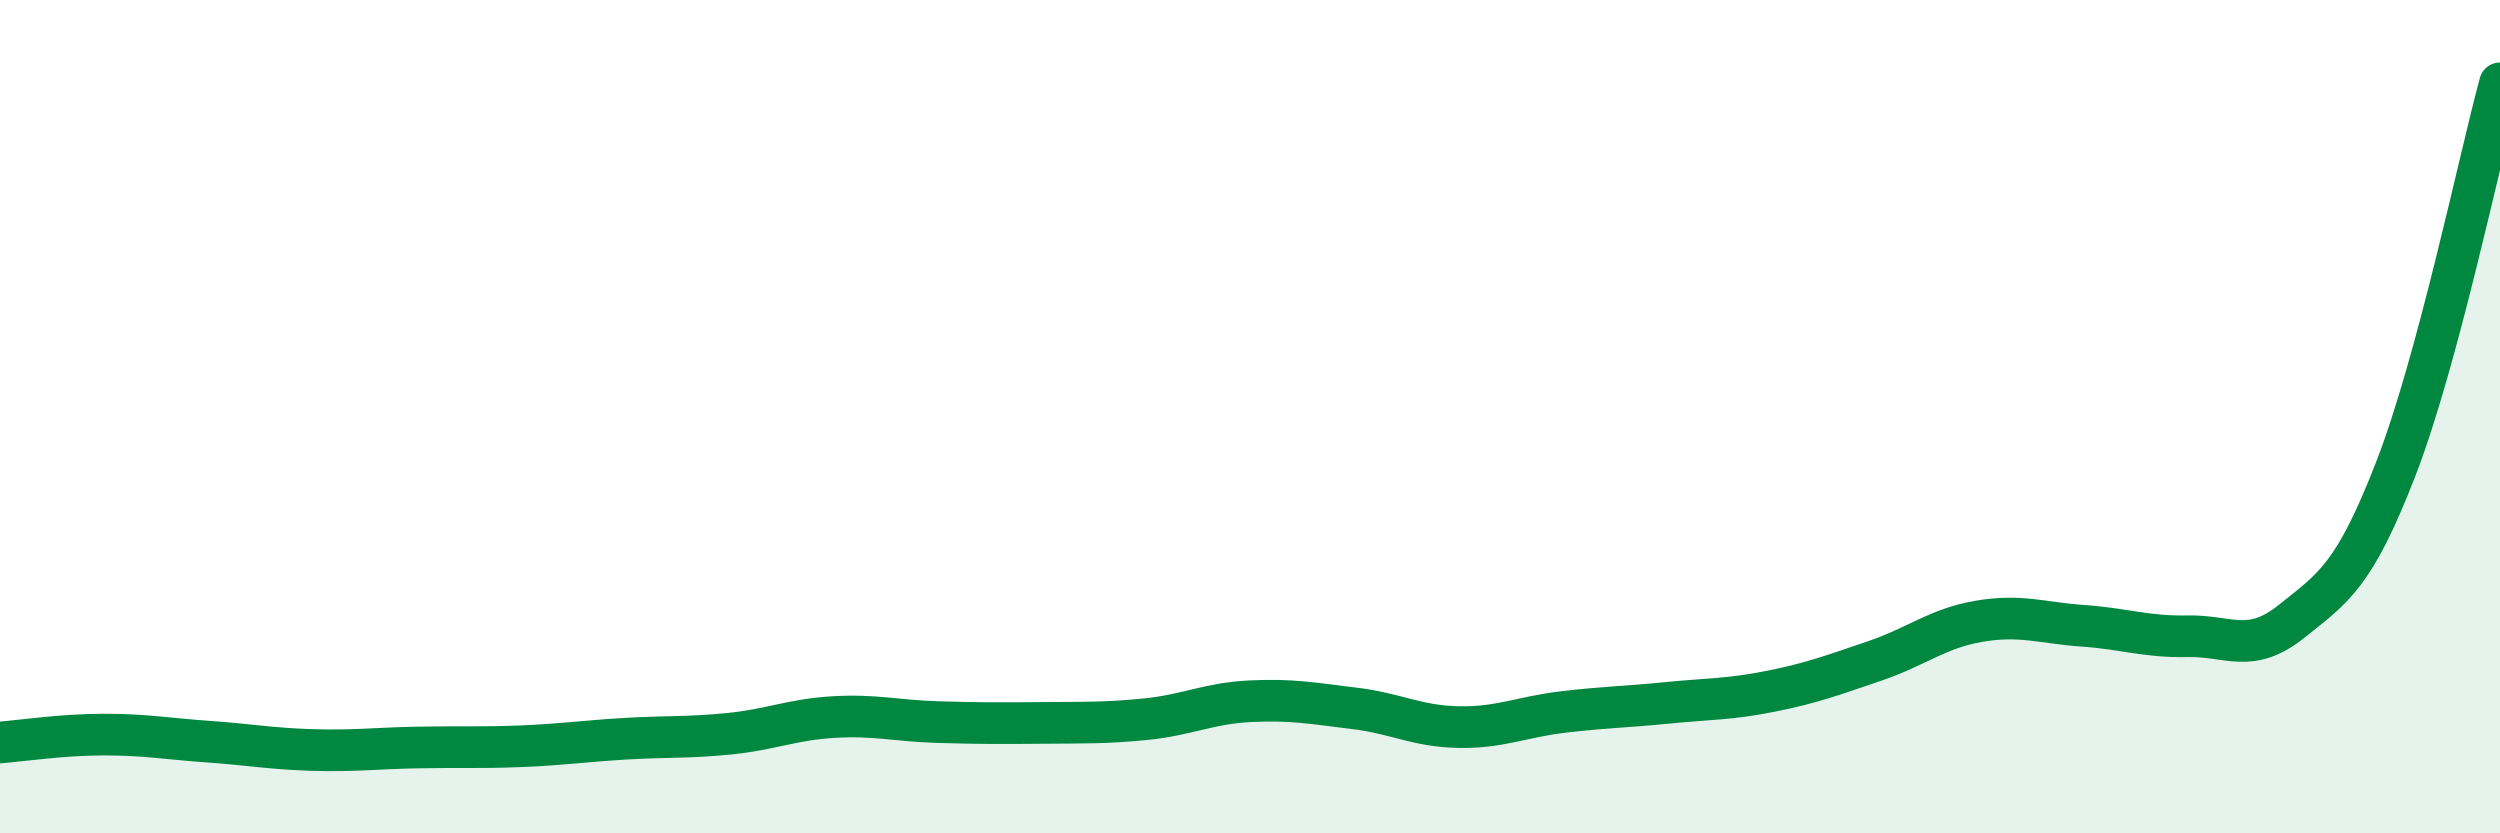
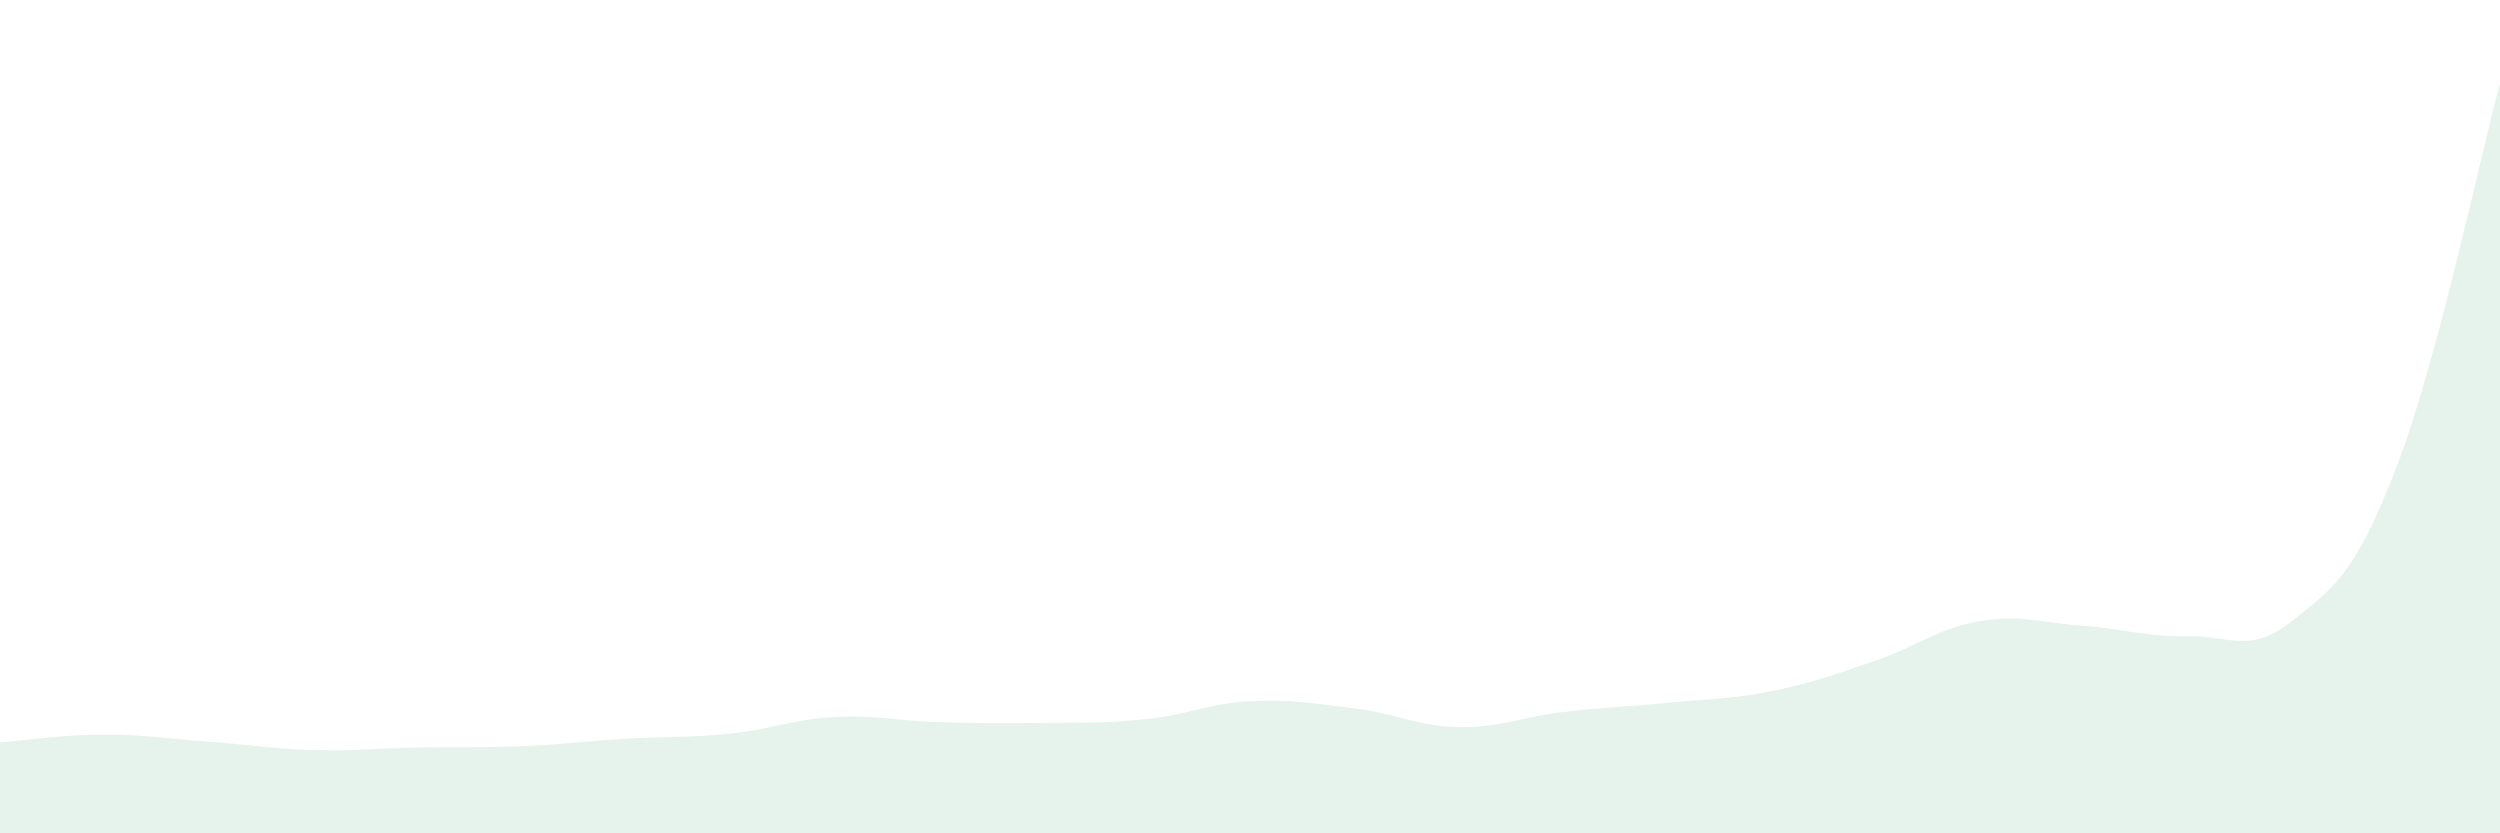
<svg xmlns="http://www.w3.org/2000/svg" width="60" height="20" viewBox="0 0 60 20">
  <path d="M 0,17.82 C 0.5,17.78 1.5,17.63 2.5,17.63 C 3.5,17.63 4,17.73 5,17.8 C 6,17.87 6.5,17.97 7.5,18 C 8.5,18.03 9,17.96 10,17.94 C 11,17.92 11.5,17.95 12.5,17.91 C 13.5,17.87 14,17.79 15,17.73 C 16,17.67 16.5,17.71 17.5,17.61 C 18.5,17.51 19,17.27 20,17.21 C 21,17.15 21.5,17.3 22.5,17.33 C 23.5,17.36 24,17.36 25,17.35 C 26,17.34 26.5,17.36 27.5,17.26 C 28.5,17.16 29,16.88 30,16.83 C 31,16.78 31.5,16.88 32.5,17 C 33.5,17.12 34,17.43 35,17.45 C 36,17.47 36.5,17.21 37.5,17.09 C 38.5,16.97 39,16.97 40,16.87 C 41,16.77 41.5,16.79 42.5,16.59 C 43.5,16.39 44,16.2 45,15.86 C 46,15.52 46.5,15.08 47.5,14.91 C 48.5,14.74 49,14.95 50,15.02 C 51,15.09 51.5,15.29 52.5,15.27 C 53.5,15.25 54,15.71 55,14.91 C 56,14.11 56.5,13.83 57.5,11.25 C 58.5,8.67 59.5,3.85 60,2L60 20L0 20Z" fill="#008740" opacity="0.1" stroke-linecap="round" stroke-linejoin="round" />
-   <path d="M 0,17.82 C 0.5,17.78 1.5,17.63 2.5,17.63 C 3.5,17.63 4,17.73 5,17.8 C 6,17.87 6.5,17.97 7.5,18 C 8.5,18.03 9,17.96 10,17.94 C 11,17.92 11.5,17.95 12.5,17.91 C 13.5,17.87 14,17.79 15,17.73 C 16,17.67 16.5,17.71 17.5,17.61 C 18.5,17.51 19,17.27 20,17.21 C 21,17.15 21.5,17.3 22.5,17.33 C 23.5,17.36 24,17.36 25,17.35 C 26,17.34 26.5,17.36 27.5,17.26 C 28.5,17.16 29,16.88 30,16.83 C 31,16.78 31.5,16.88 32.5,17 C 33.5,17.12 34,17.43 35,17.45 C 36,17.47 36.5,17.21 37.5,17.09 C 38.5,16.97 39,16.97 40,16.87 C 41,16.77 41.5,16.79 42.5,16.59 C 43.5,16.39 44,16.2 45,15.86 C 46,15.52 46.5,15.08 47.5,14.91 C 48.5,14.74 49,14.95 50,15.02 C 51,15.09 51.5,15.29 52.5,15.27 C 53.5,15.25 54,15.71 55,14.91 C 56,14.11 56.5,13.83 57.5,11.25 C 58.5,8.67 59.5,3.85 60,2" stroke="#008740" stroke-width="1" fill="none" stroke-linecap="round" stroke-linejoin="round" />
</svg>